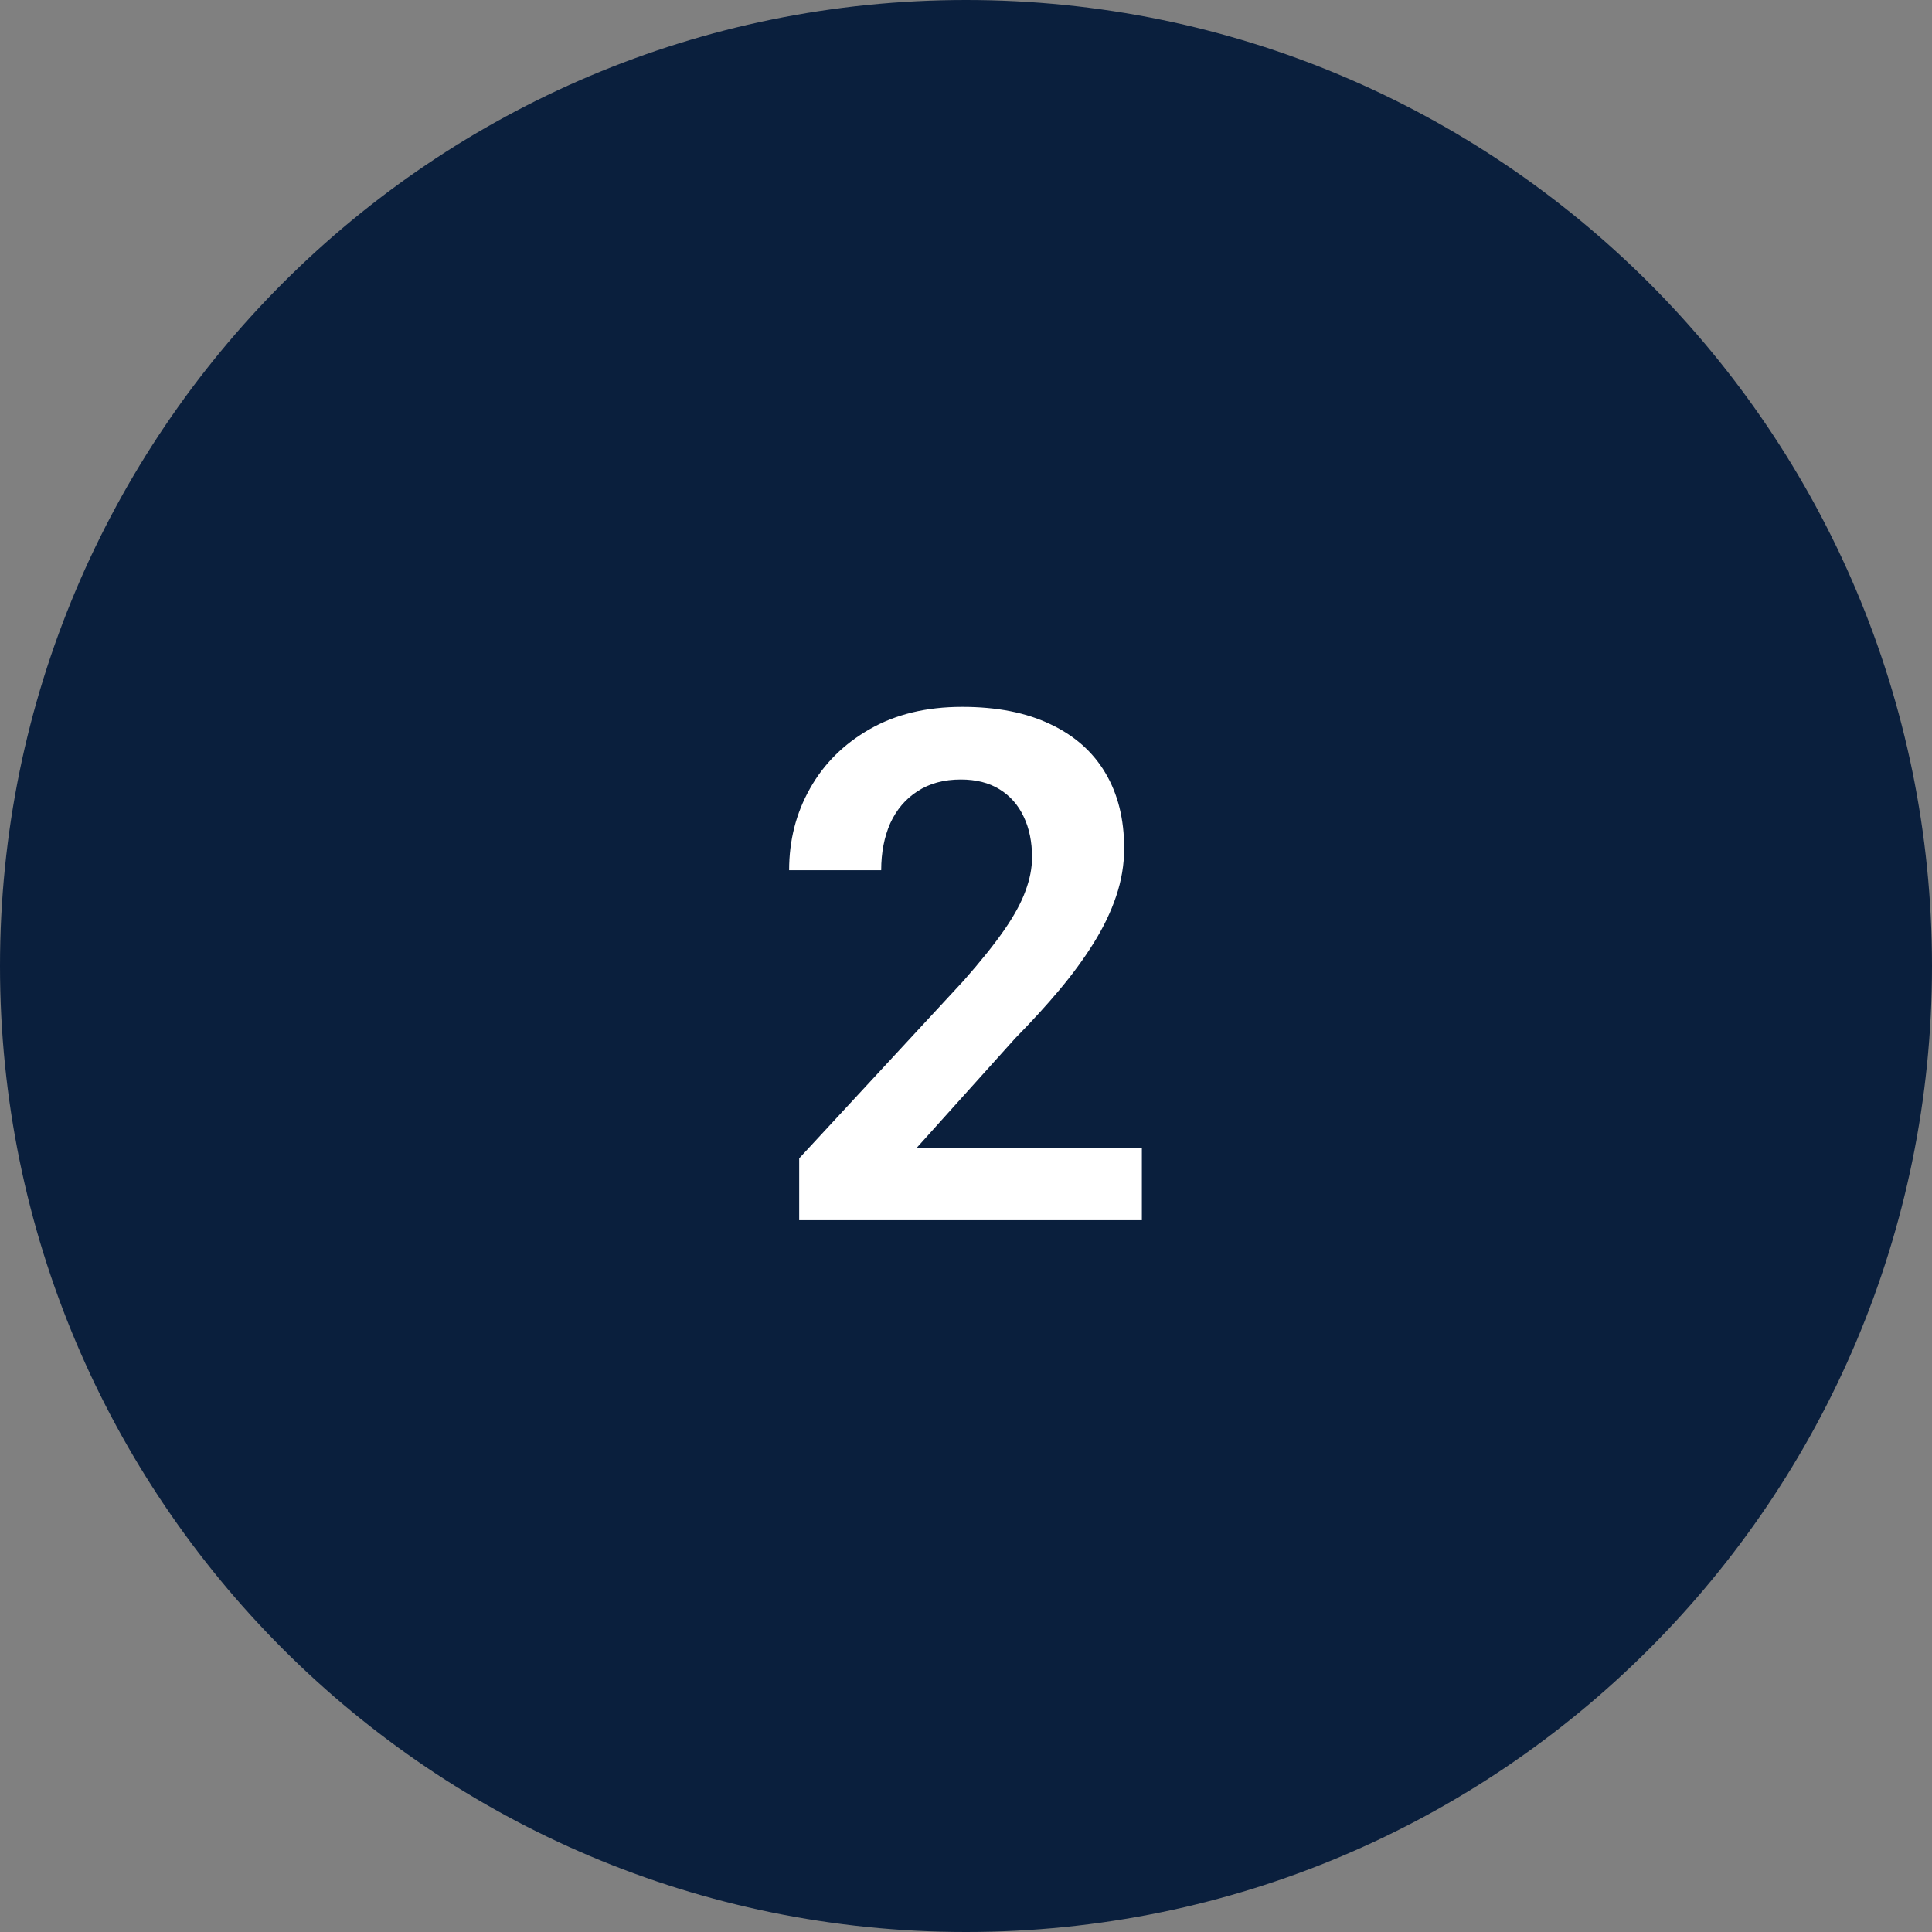
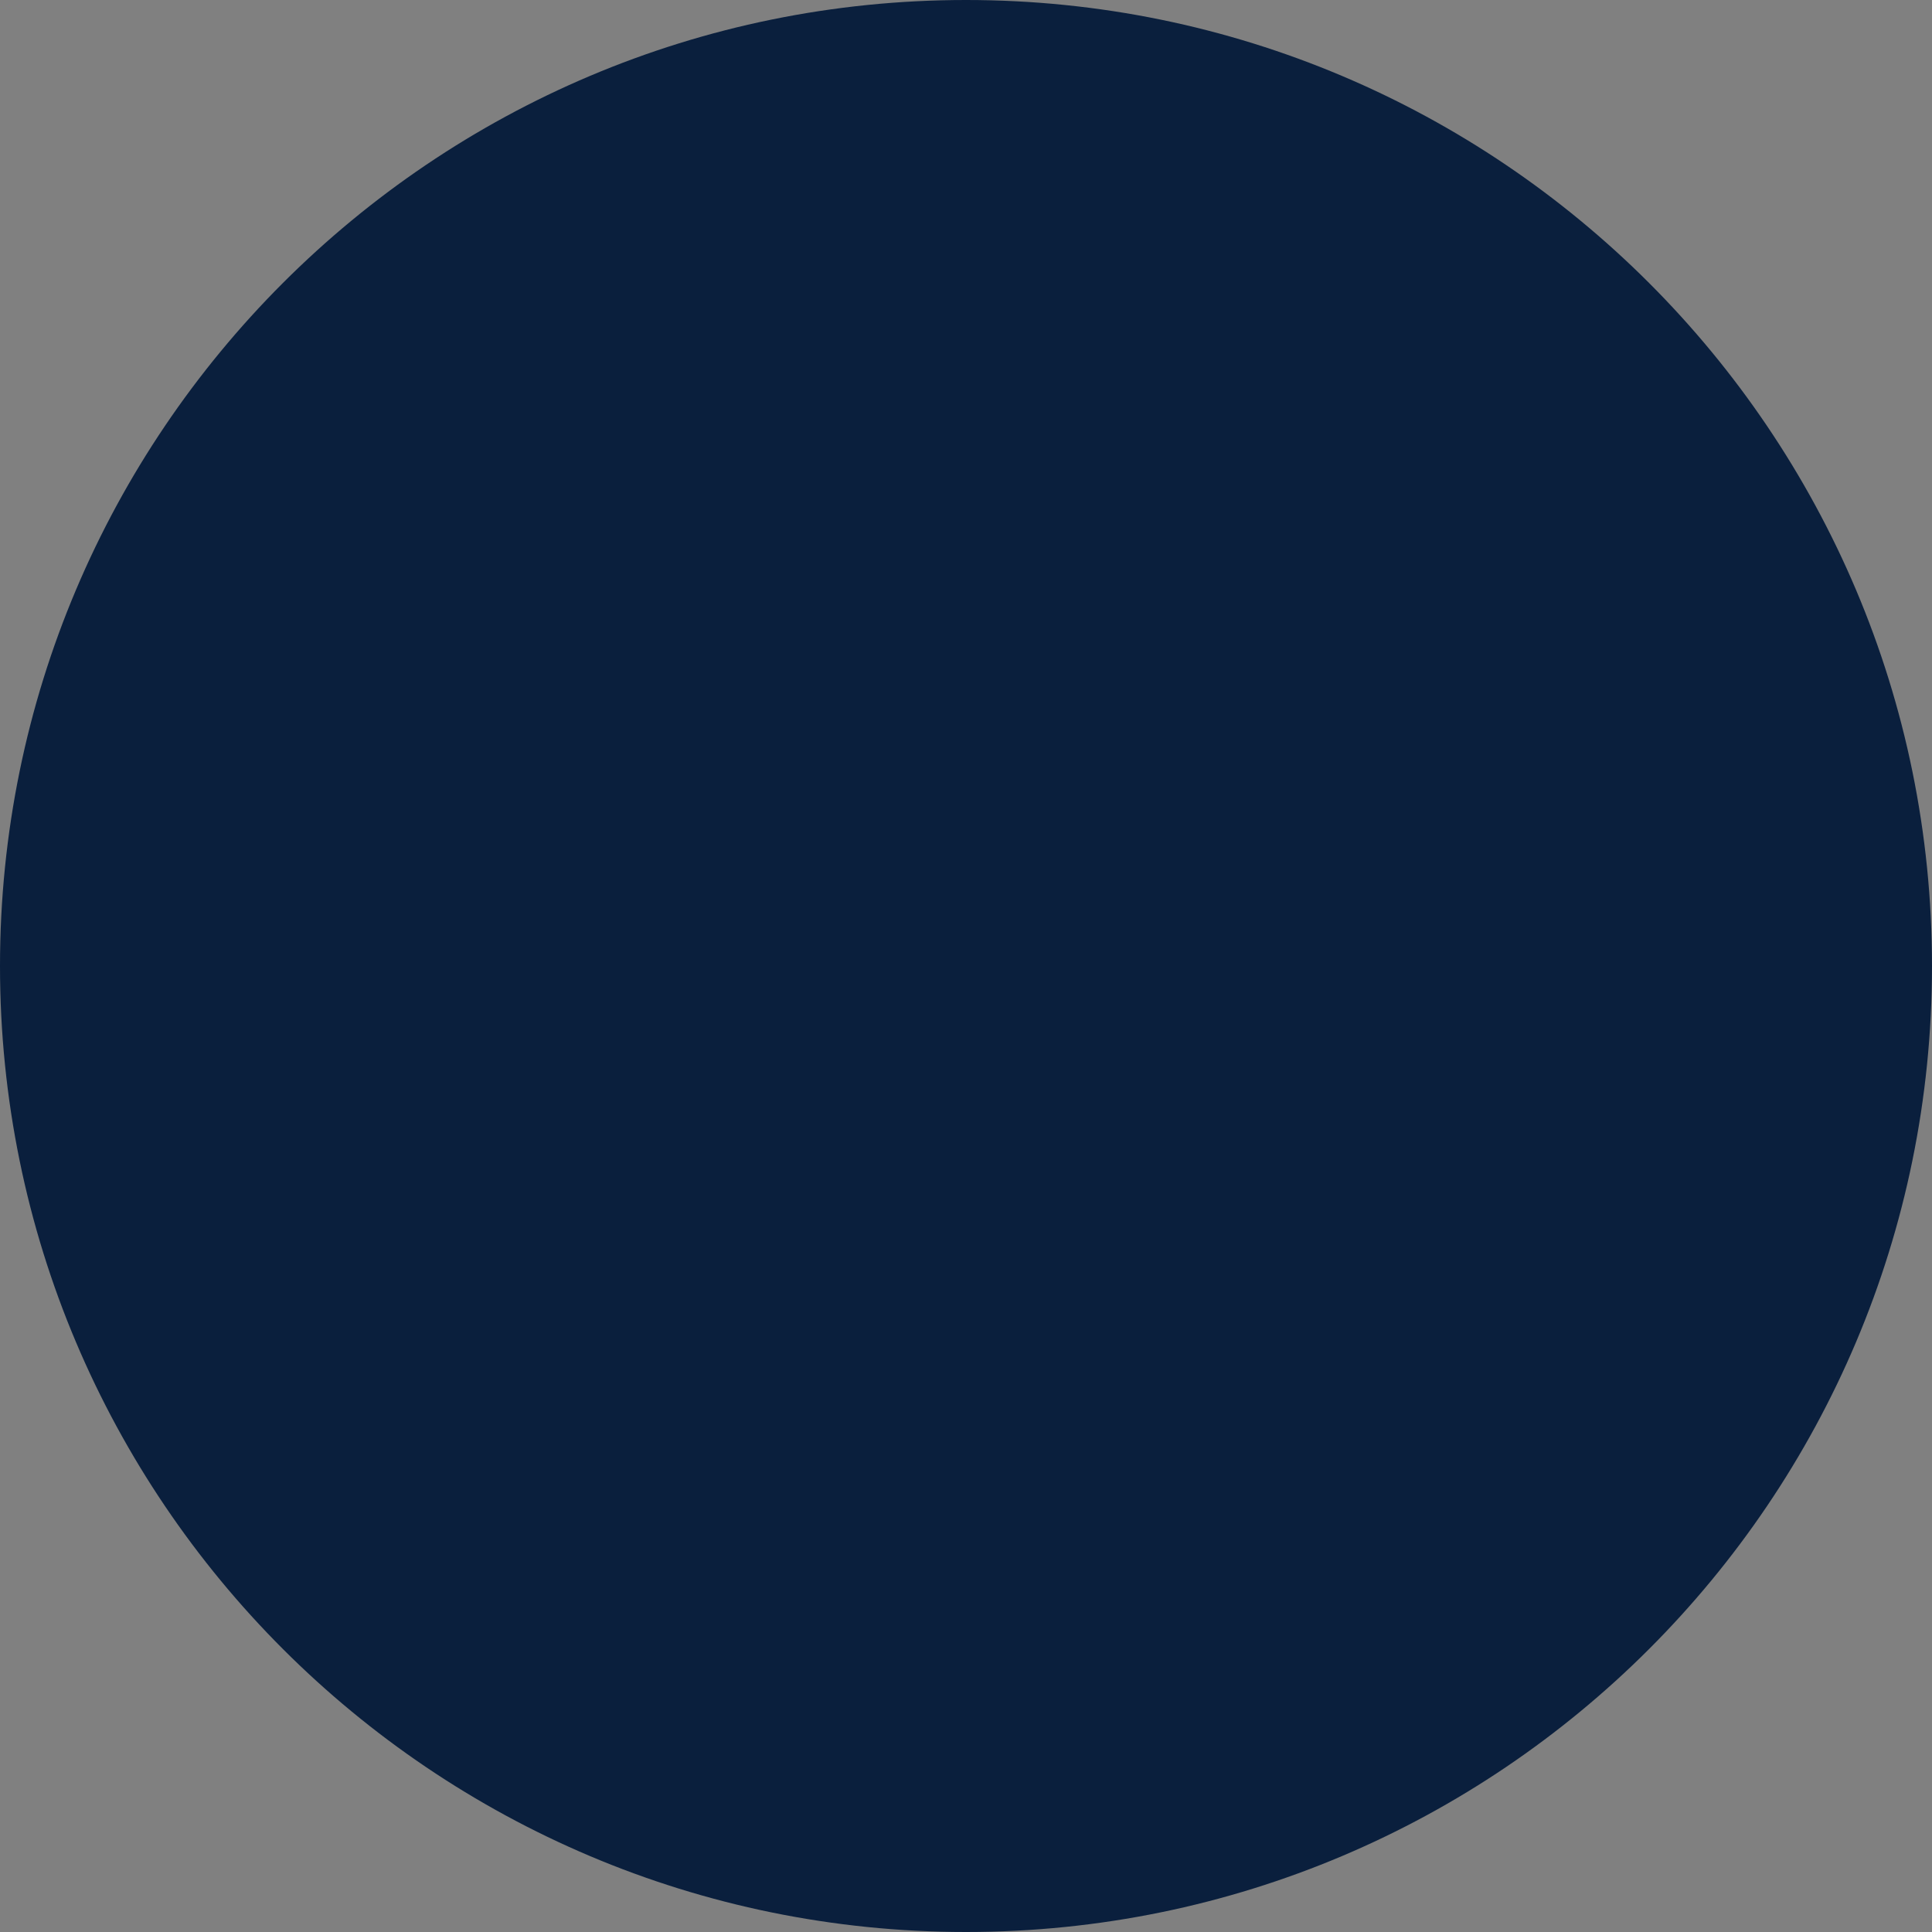
<svg xmlns="http://www.w3.org/2000/svg" width="38" height="38" viewBox="0 0 38 38" fill="none">
  <rect x="0" y="0" width="38" height="38" fill="#808080" stroke="none" />
-   <path d="M0 19C0 8.507 8.507 0 19 0V0C29.493 0 38 8.507 38 19V19C38 29.493 29.493 38 19 38V38C8.507 38 0 29.493 0 19V19Z" fill="#0A1F3D" />
-   <path d="M22.459 22.578V24H15.719V22.783L18.952 19.29C19.29 18.907 19.556 18.575 19.752 18.292C19.948 18.009 20.087 17.754 20.169 17.526C20.256 17.294 20.299 17.073 20.299 16.863C20.299 16.558 20.244 16.291 20.135 16.064C20.026 15.831 19.866 15.651 19.657 15.523C19.451 15.396 19.198 15.332 18.898 15.332C18.565 15.332 18.28 15.409 18.043 15.565C17.811 15.715 17.633 15.925 17.51 16.193C17.392 16.462 17.332 16.77 17.332 17.116H15.521C15.521 16.528 15.658 15.993 15.931 15.51C16.204 15.022 16.596 14.633 17.107 14.341C17.617 14.049 18.223 13.903 18.925 13.903C19.609 13.903 20.187 14.017 20.661 14.245C21.135 14.468 21.495 14.787 21.741 15.202C21.988 15.617 22.111 16.111 22.111 16.686C22.111 17.005 22.058 17.319 21.953 17.629C21.849 17.939 21.7 18.246 21.509 18.552C21.322 18.852 21.099 19.158 20.839 19.468C20.579 19.778 20.29 20.094 19.971 20.418L18.029 22.578H22.459Z" fill="white" />
+   <path d="M0 19C0 8.507 8.507 0 19 0V0C29.493 0 38 8.507 38 19V19C38 29.493 29.493 38 19 38C8.507 38 0 29.493 0 19V19Z" fill="#0A1F3D" />
</svg>